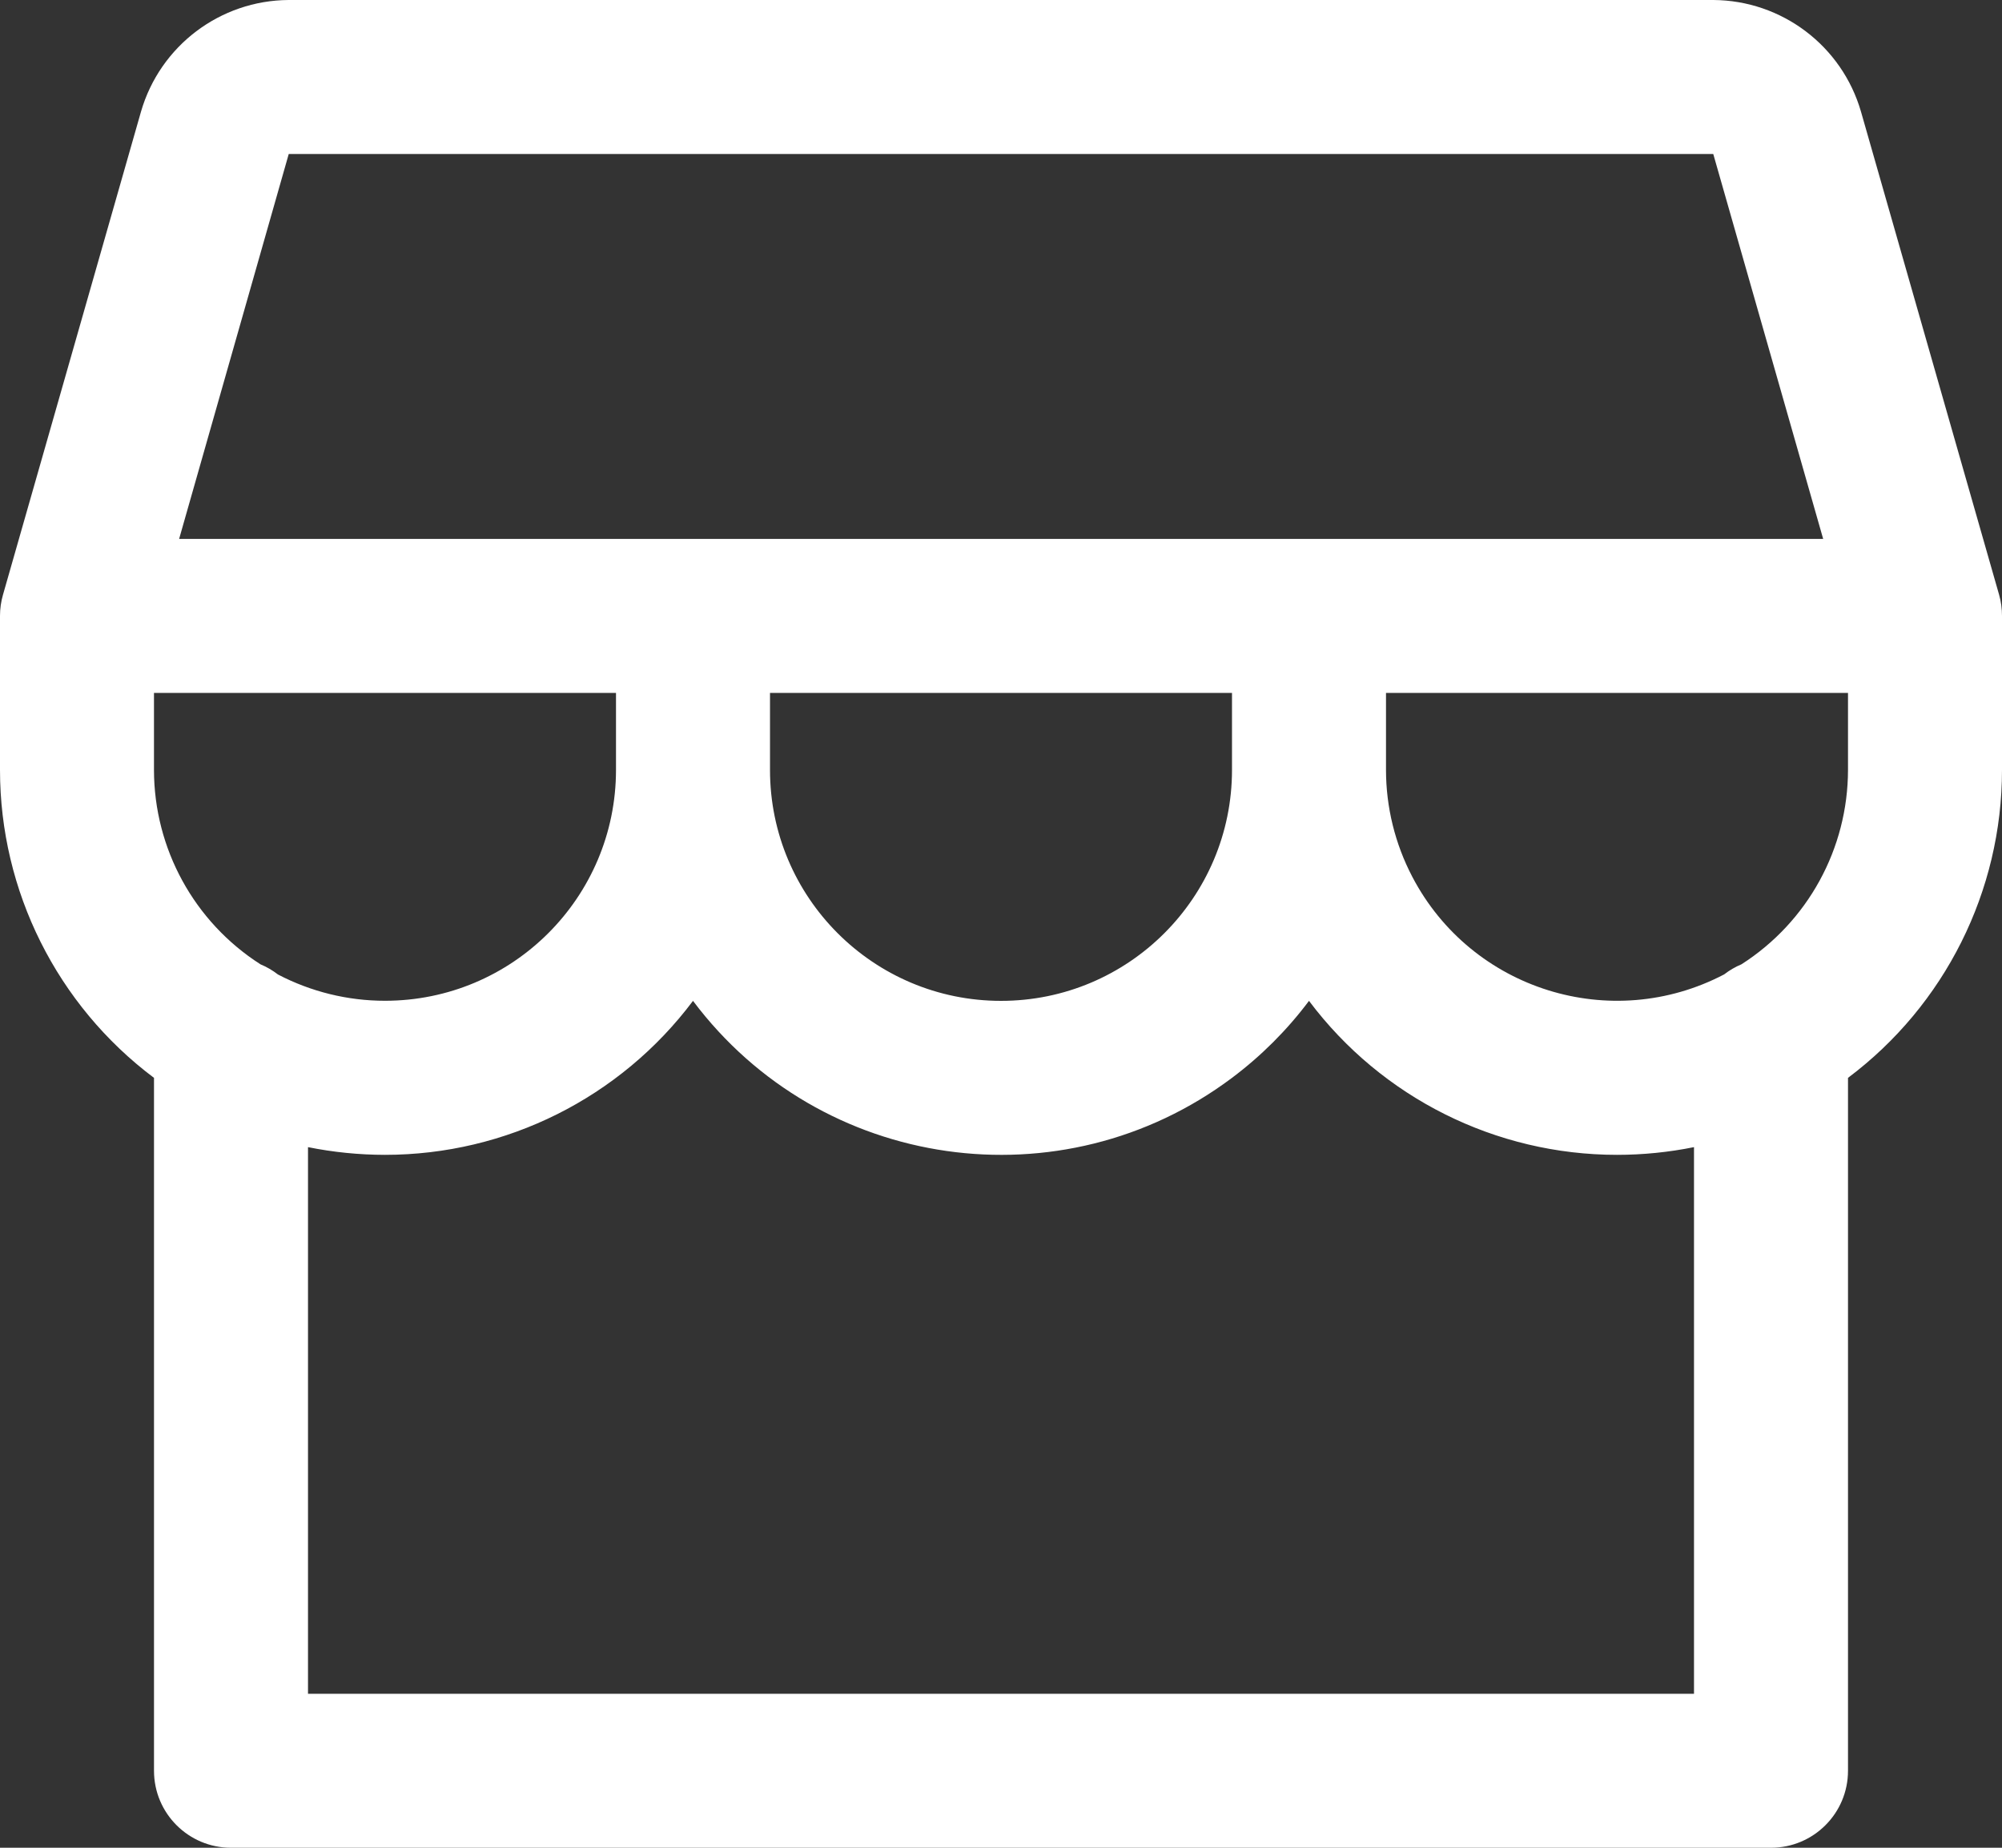
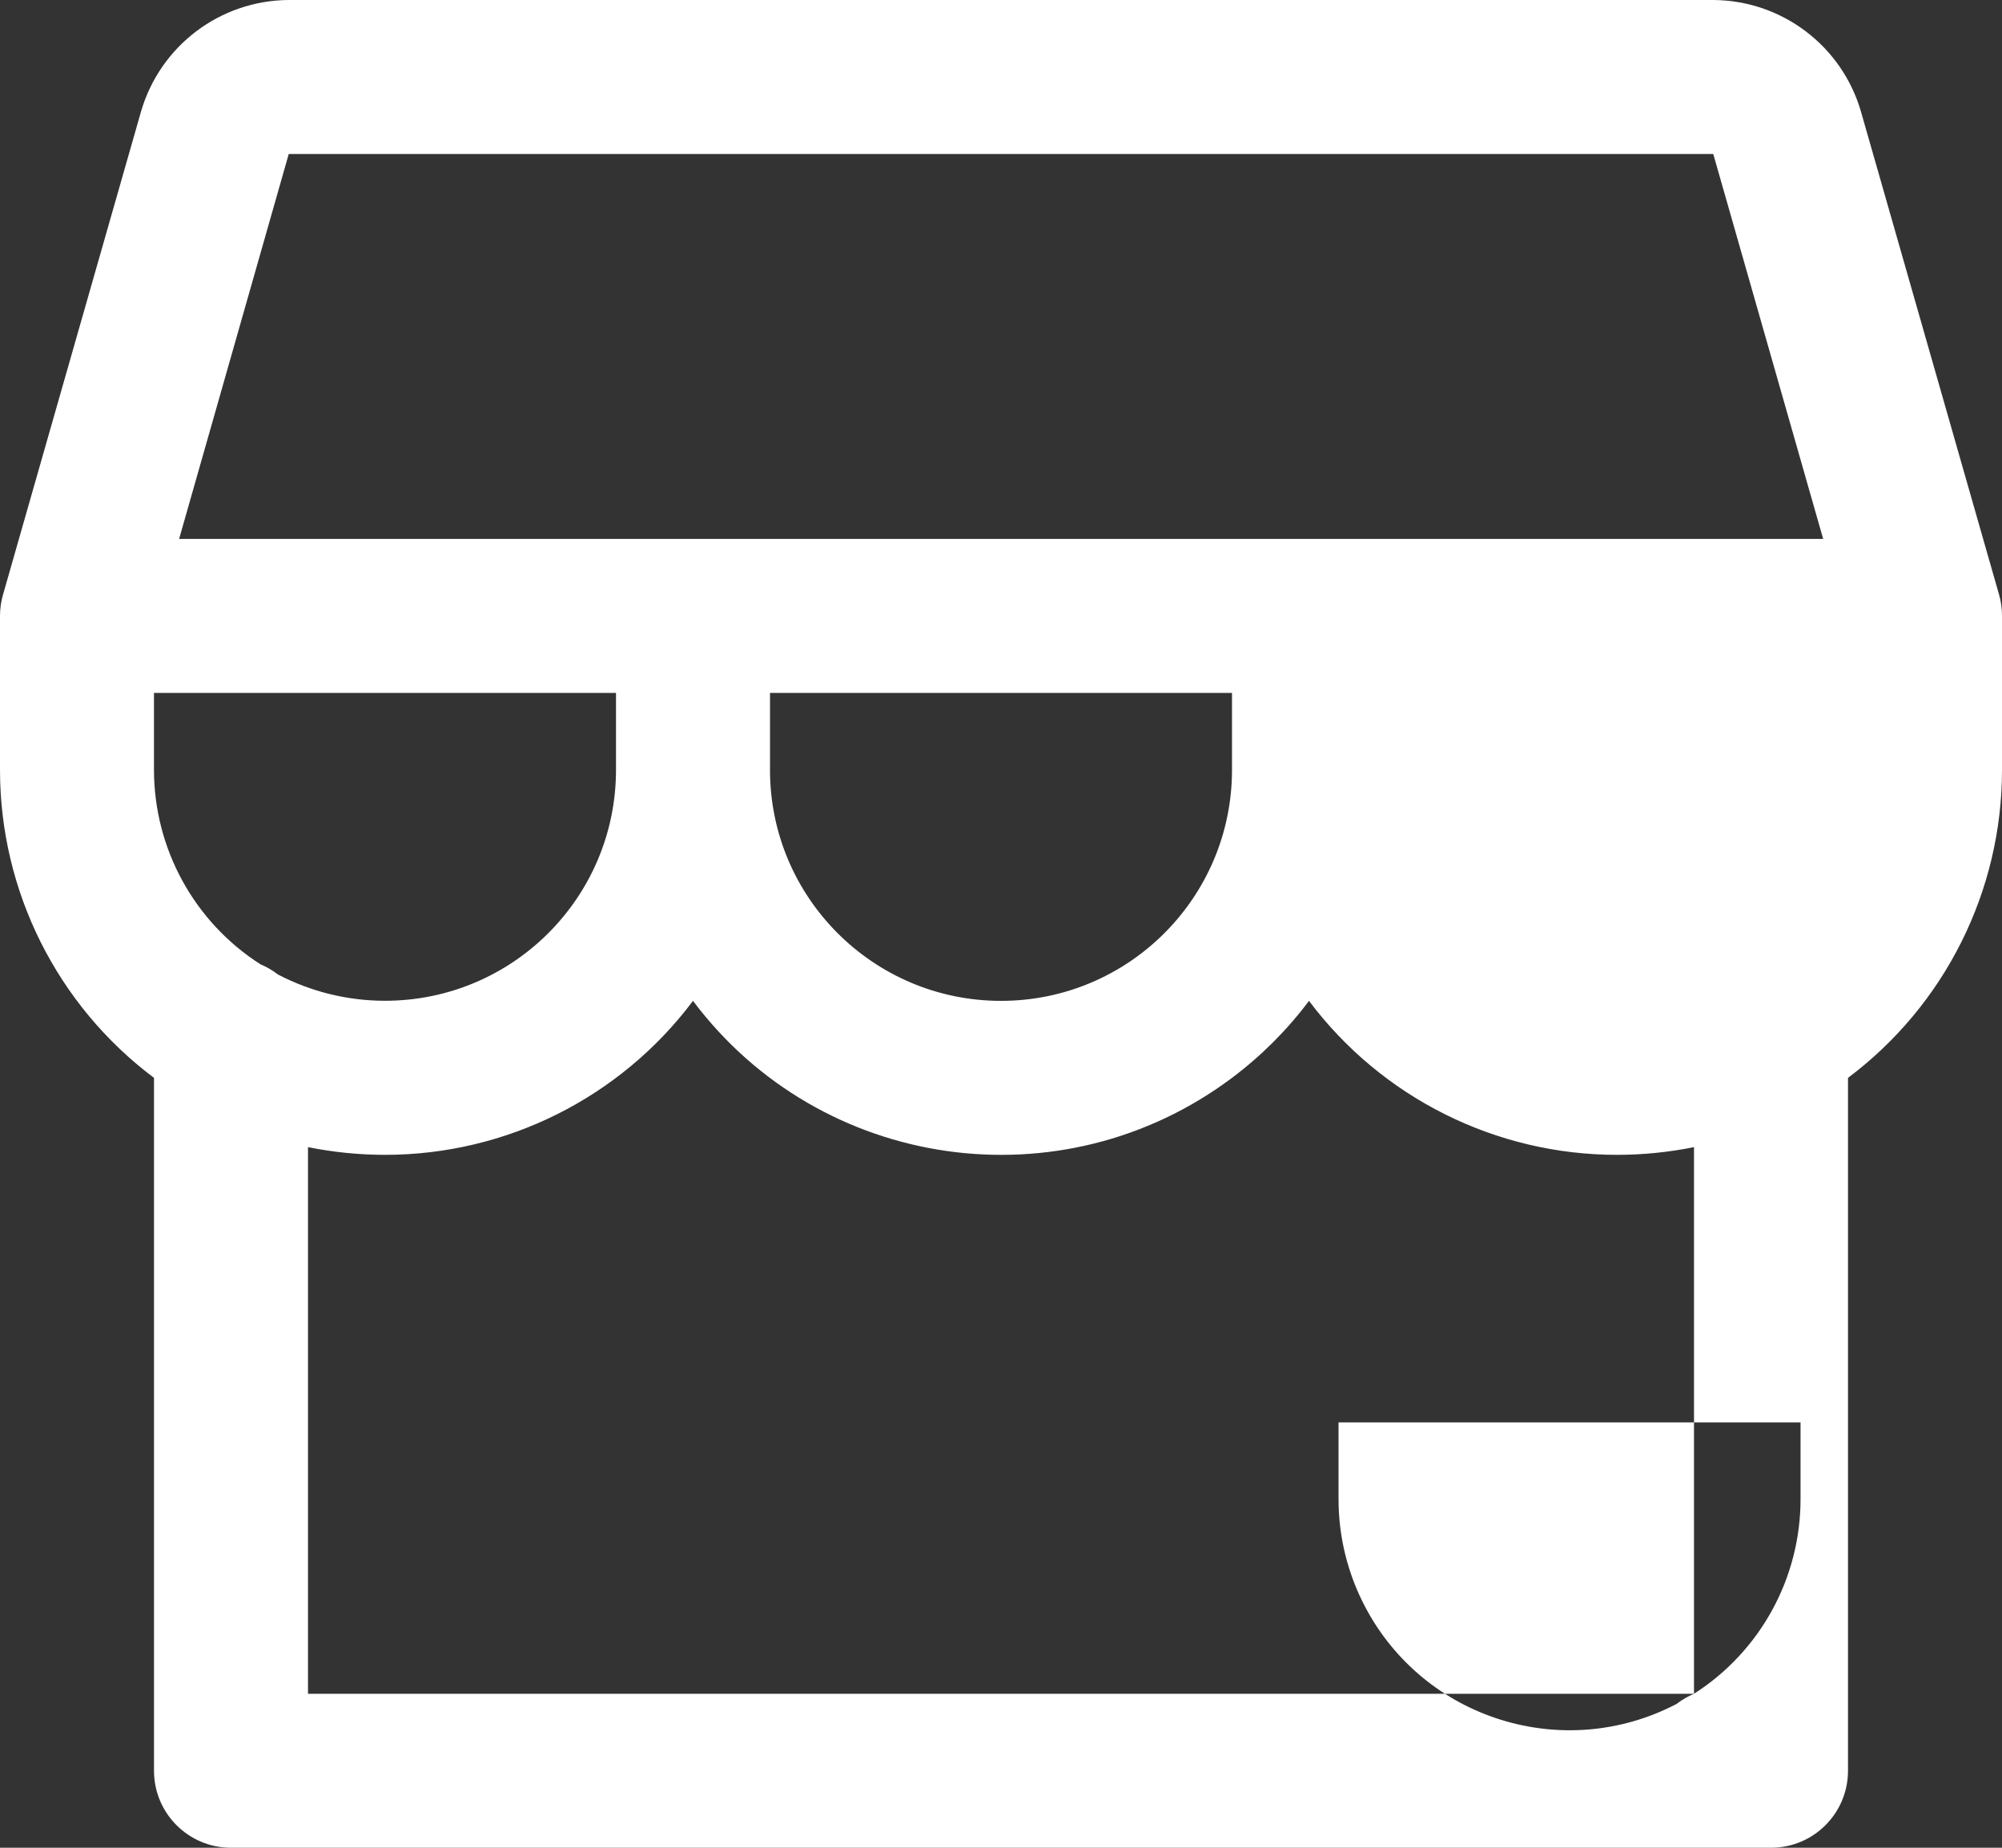
<svg xmlns="http://www.w3.org/2000/svg" id="Livello_1" data-name="Livello 1" viewBox="0 0 877.5 810">
  <rect x="0" y="0" width="877.5" height="810" fill="#333333" stroke="none" />
  <defs>
    <style>
      .cls-1 {
        fill: #fff;
      }
    </style>
  </defs>
-   <path class="cls-1" d="M877.5,270c.01-3.14-.41-6.26-1.27-9.28l-60.54-211.78C807.34,20.08,780.98.16,750.94,0H126.56c-30.05.16-56.4,20.08-64.76,48.94L1.31,260.72c-.87,3.02-1.31,6.14-1.31,9.28v67.5c0,53.12,25.01,103.13,67.5,135v303.75c0,18.64,15.11,33.75,33.75,33.75h675c18.64,0,33.75-15.11,33.75-33.75v-303.75c42.49-31.87,67.5-81.88,67.5-135v-67.5ZM126.56,67.5h624.38l48.18,168.75H78.51l48.05-168.75ZM337.5,303.75h202.5v33.75c0,55.92-45.33,101.25-101.25,101.25s-101.25-45.33-101.25-101.25v-33.75ZM270,303.75v33.75c-.02,55.92-45.37,101.23-101.29,101.21-16.33,0-32.41-3.96-46.88-11.52-2.35-1.82-4.93-3.33-7.68-4.47-29.06-18.6-46.64-50.72-46.66-85.22v-33.75h202.5ZM742.5,742.5H135v-239.63c11.11,2.24,22.42,3.37,33.75,3.38,53.12,0,103.13-25.01,135-67.5,55.92,74.56,161.69,89.67,236.25,33.75,12.79-9.59,24.16-20.96,33.75-33.75,31.87,42.49,81.88,67.5,135,67.5,11.33,0,22.64-1.14,33.75-3.38v239.63ZM763.3,422.72c-2.71,1.14-5.27,2.63-7.59,4.43-49.54,25.93-110.73,6.79-136.66-42.75-7.58-14.47-11.54-30.56-11.55-46.9v-33.75h202.5v33.75c-.03,34.51-17.63,66.63-46.7,85.22" />
+   <path class="cls-1" d="M877.5,270c.01-3.14-.41-6.26-1.27-9.28l-60.54-211.78C807.34,20.08,780.98.16,750.94,0H126.56c-30.05.16-56.4,20.08-64.76,48.94L1.31,260.72c-.87,3.02-1.31,6.14-1.31,9.28v67.5c0,53.12,25.01,103.13,67.5,135v303.75c0,18.64,15.11,33.75,33.75,33.75h675c18.64,0,33.75-15.11,33.75-33.75v-303.75c42.49-31.87,67.5-81.88,67.5-135v-67.5ZM126.56,67.5h624.38l48.18,168.75H78.51l48.05-168.75ZM337.5,303.75h202.5v33.75c0,55.92-45.33,101.25-101.25,101.25s-101.25-45.33-101.25-101.25v-33.75ZM270,303.75v33.75c-.02,55.92-45.37,101.23-101.29,101.21-16.33,0-32.41-3.96-46.88-11.52-2.35-1.82-4.93-3.33-7.68-4.47-29.06-18.6-46.64-50.72-46.66-85.22v-33.75h202.5ZM742.5,742.5H135v-239.63c11.11,2.24,22.42,3.37,33.75,3.38,53.12,0,103.13-25.01,135-67.5,55.92,74.56,161.69,89.67,236.25,33.75,12.79-9.59,24.16-20.96,33.75-33.75,31.87,42.49,81.88,67.5,135,67.5,11.33,0,22.64-1.14,33.75-3.38v239.63Zc-2.71,1.14-5.27,2.63-7.59,4.43-49.54,25.93-110.73,6.79-136.66-42.75-7.58-14.47-11.54-30.56-11.55-46.9v-33.75h202.5v33.75c-.03,34.51-17.63,66.63-46.7,85.22" />
</svg>